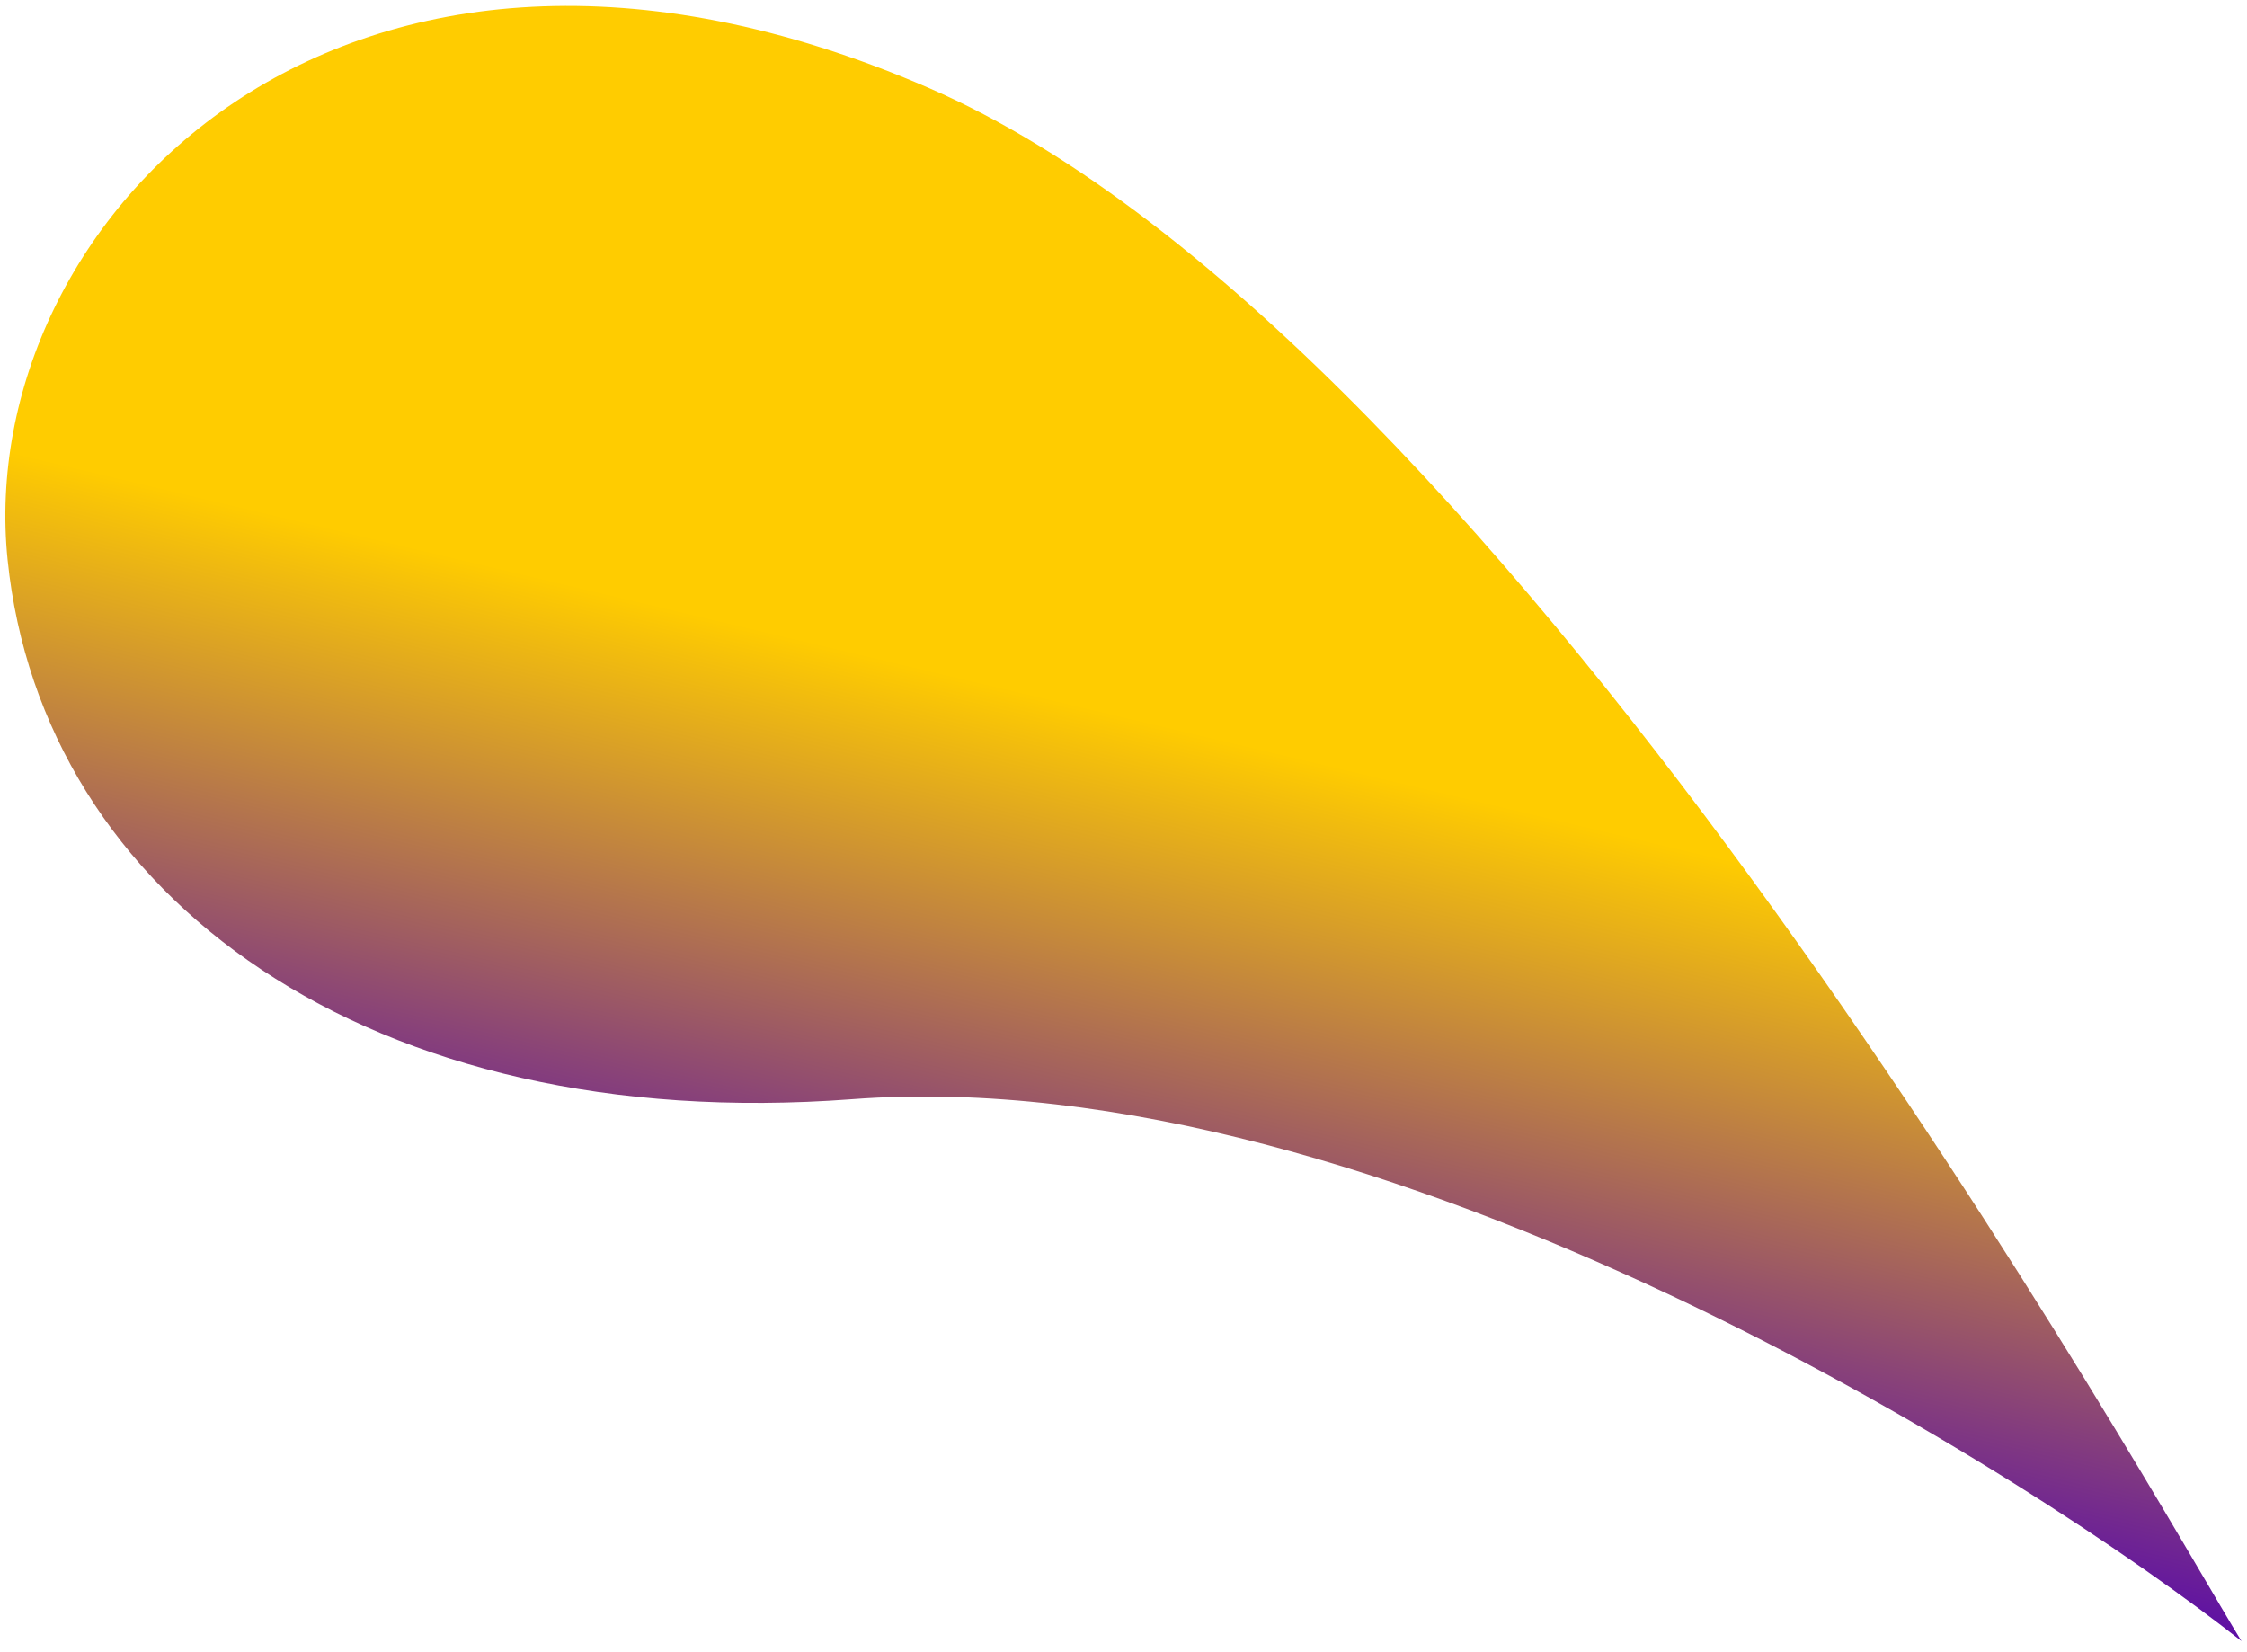
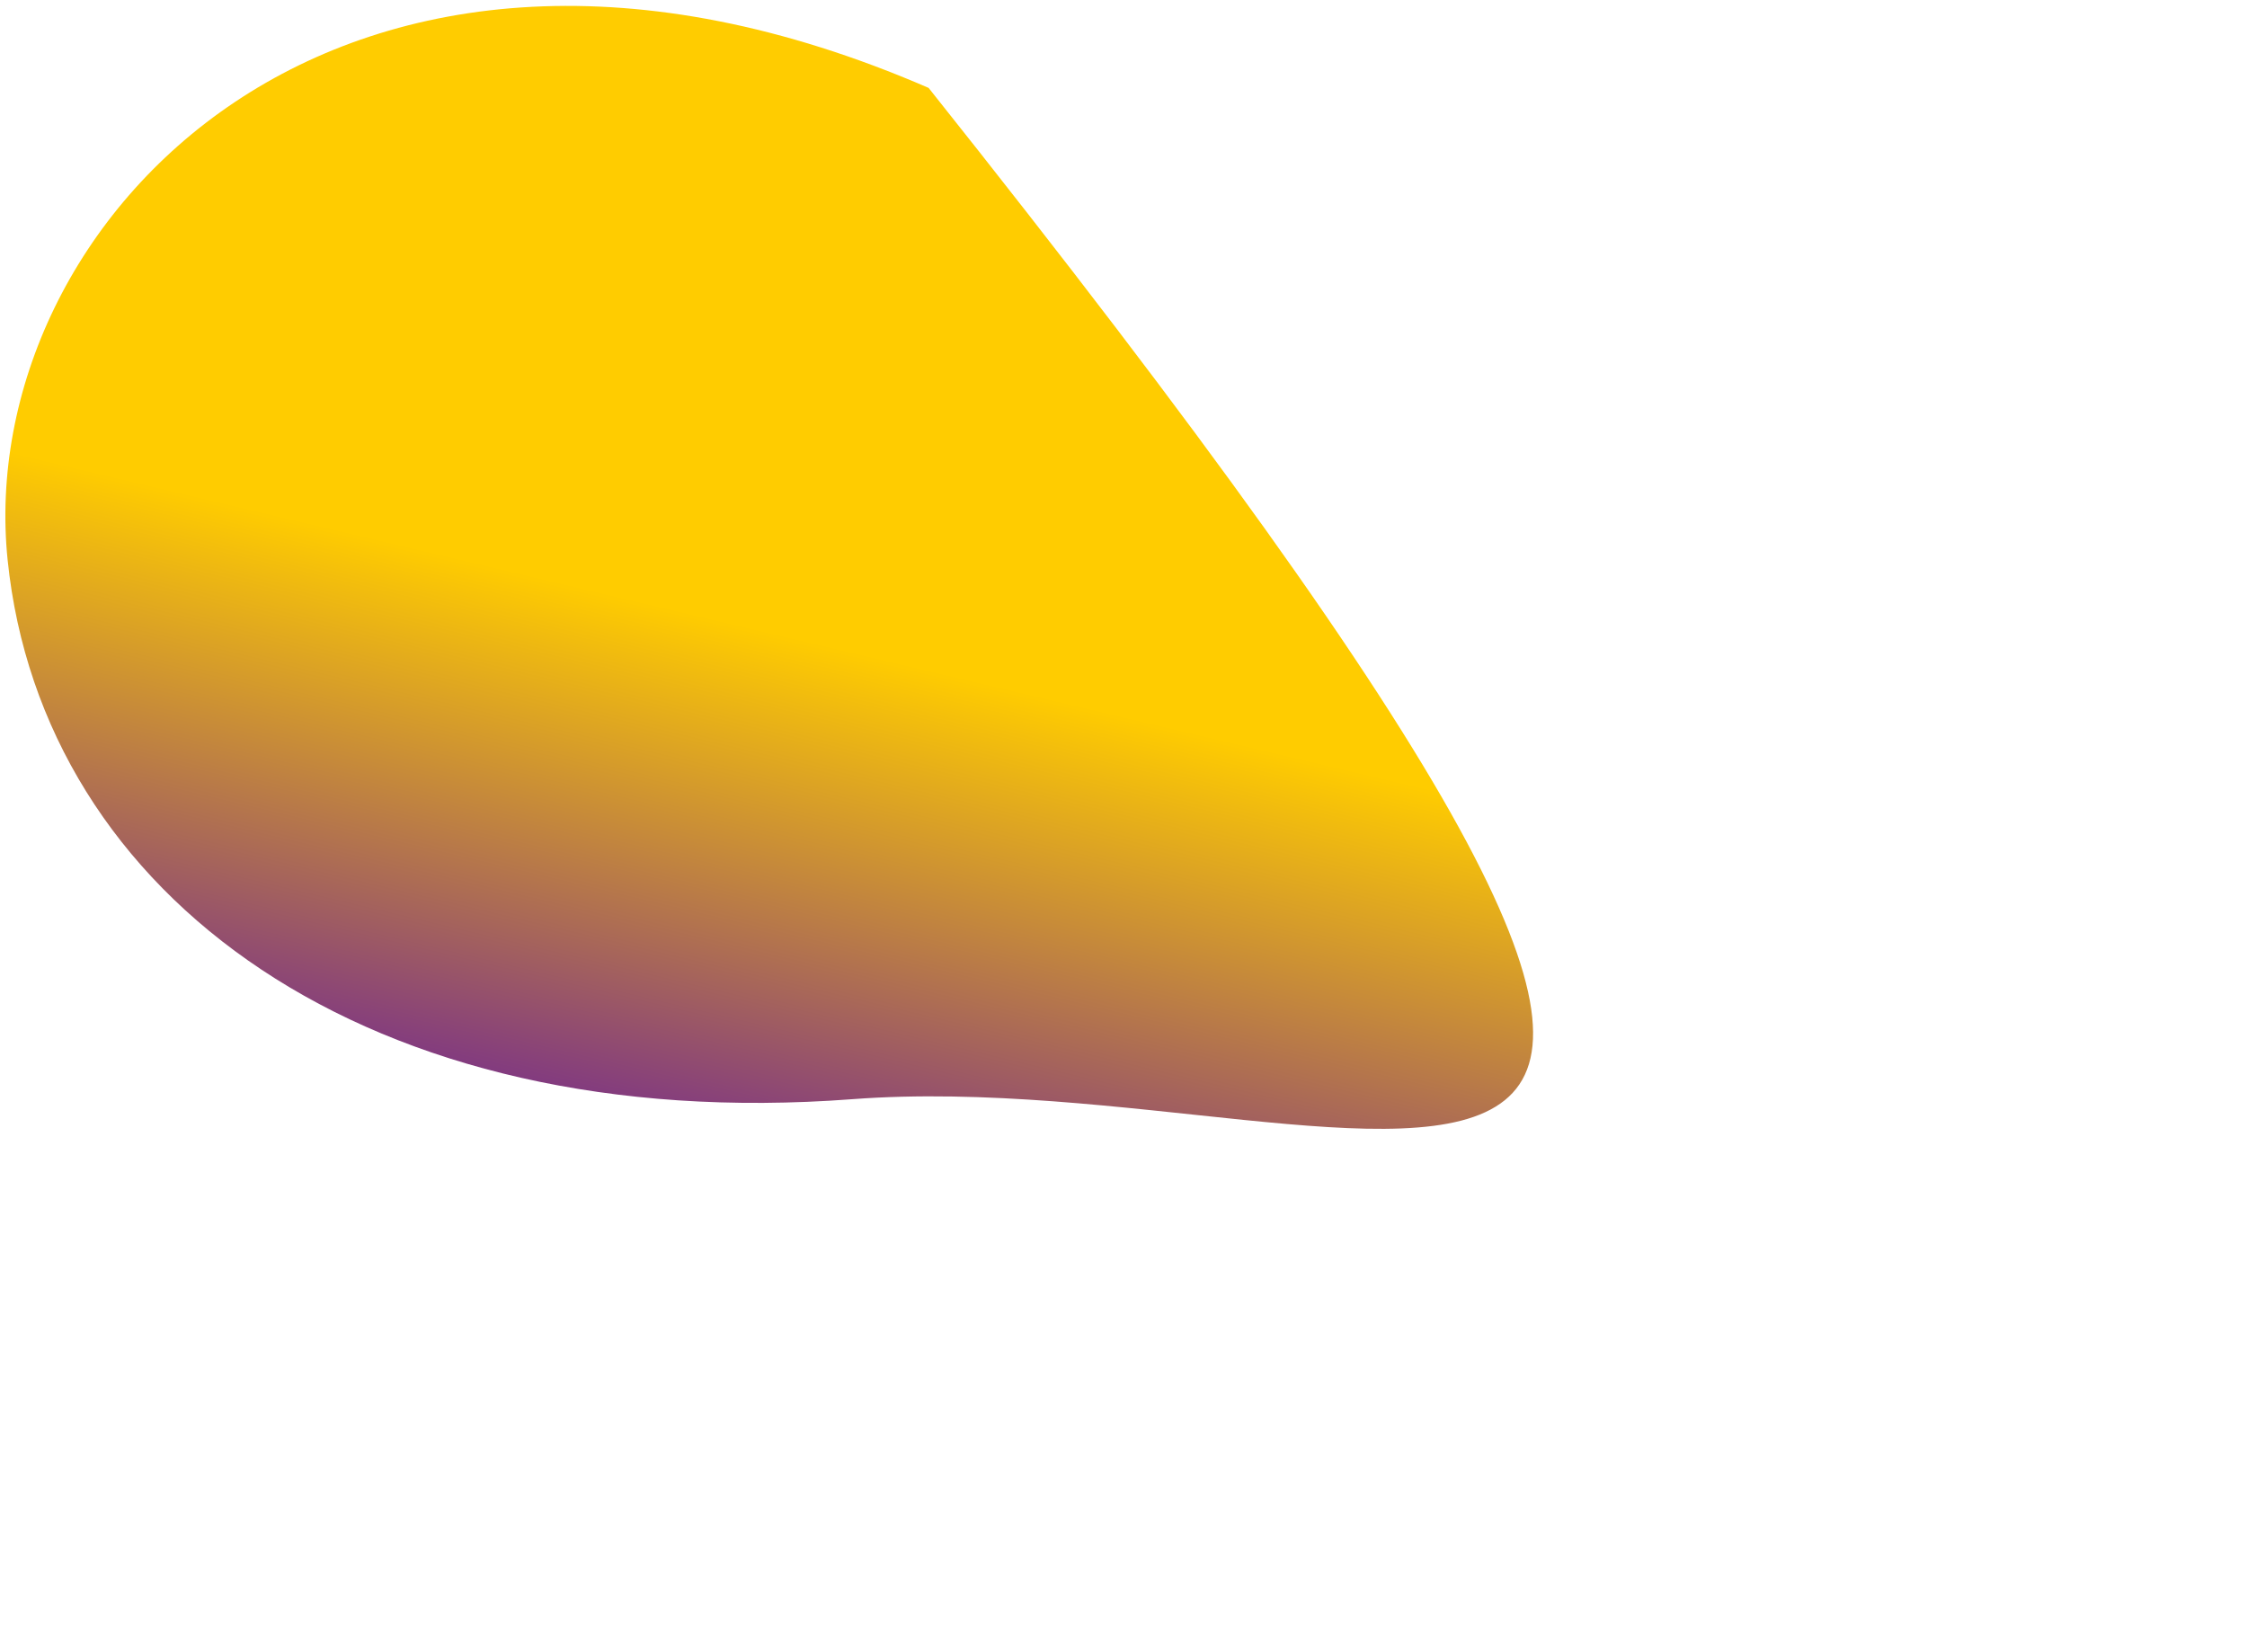
<svg xmlns="http://www.w3.org/2000/svg" width="102" height="75" viewBox="0 0 102 75" fill="none">
-   <path d="M42.153 3.99C68.805 15.548 98.106 68.617 101.748 74.494C92.457 67.15 62.747 48.074 38.678 49.897C16.744 51.558 1.918 40.724 0.346 25.417C-1.225 10.111 15.501 -7.569 42.153 3.99Z" fill="url(#paint0_linear)" />
+   <path d="M42.153 3.99C92.457 67.15 62.747 48.074 38.678 49.897C16.744 51.558 1.918 40.724 0.346 25.417C-1.225 10.111 15.501 -7.569 42.153 3.99Z" fill="url(#paint0_linear)" />
  <defs>
    <linearGradient id="paint0_linear" x1="18" y1="55" x2="24.825" y2="26.271" gradientUnits="userSpaceOnUse">
      <stop stop-color="#5A0CA8" />
      <stop offset="1" stop-color="#FFCC00" />
    </linearGradient>
  </defs>
</svg>